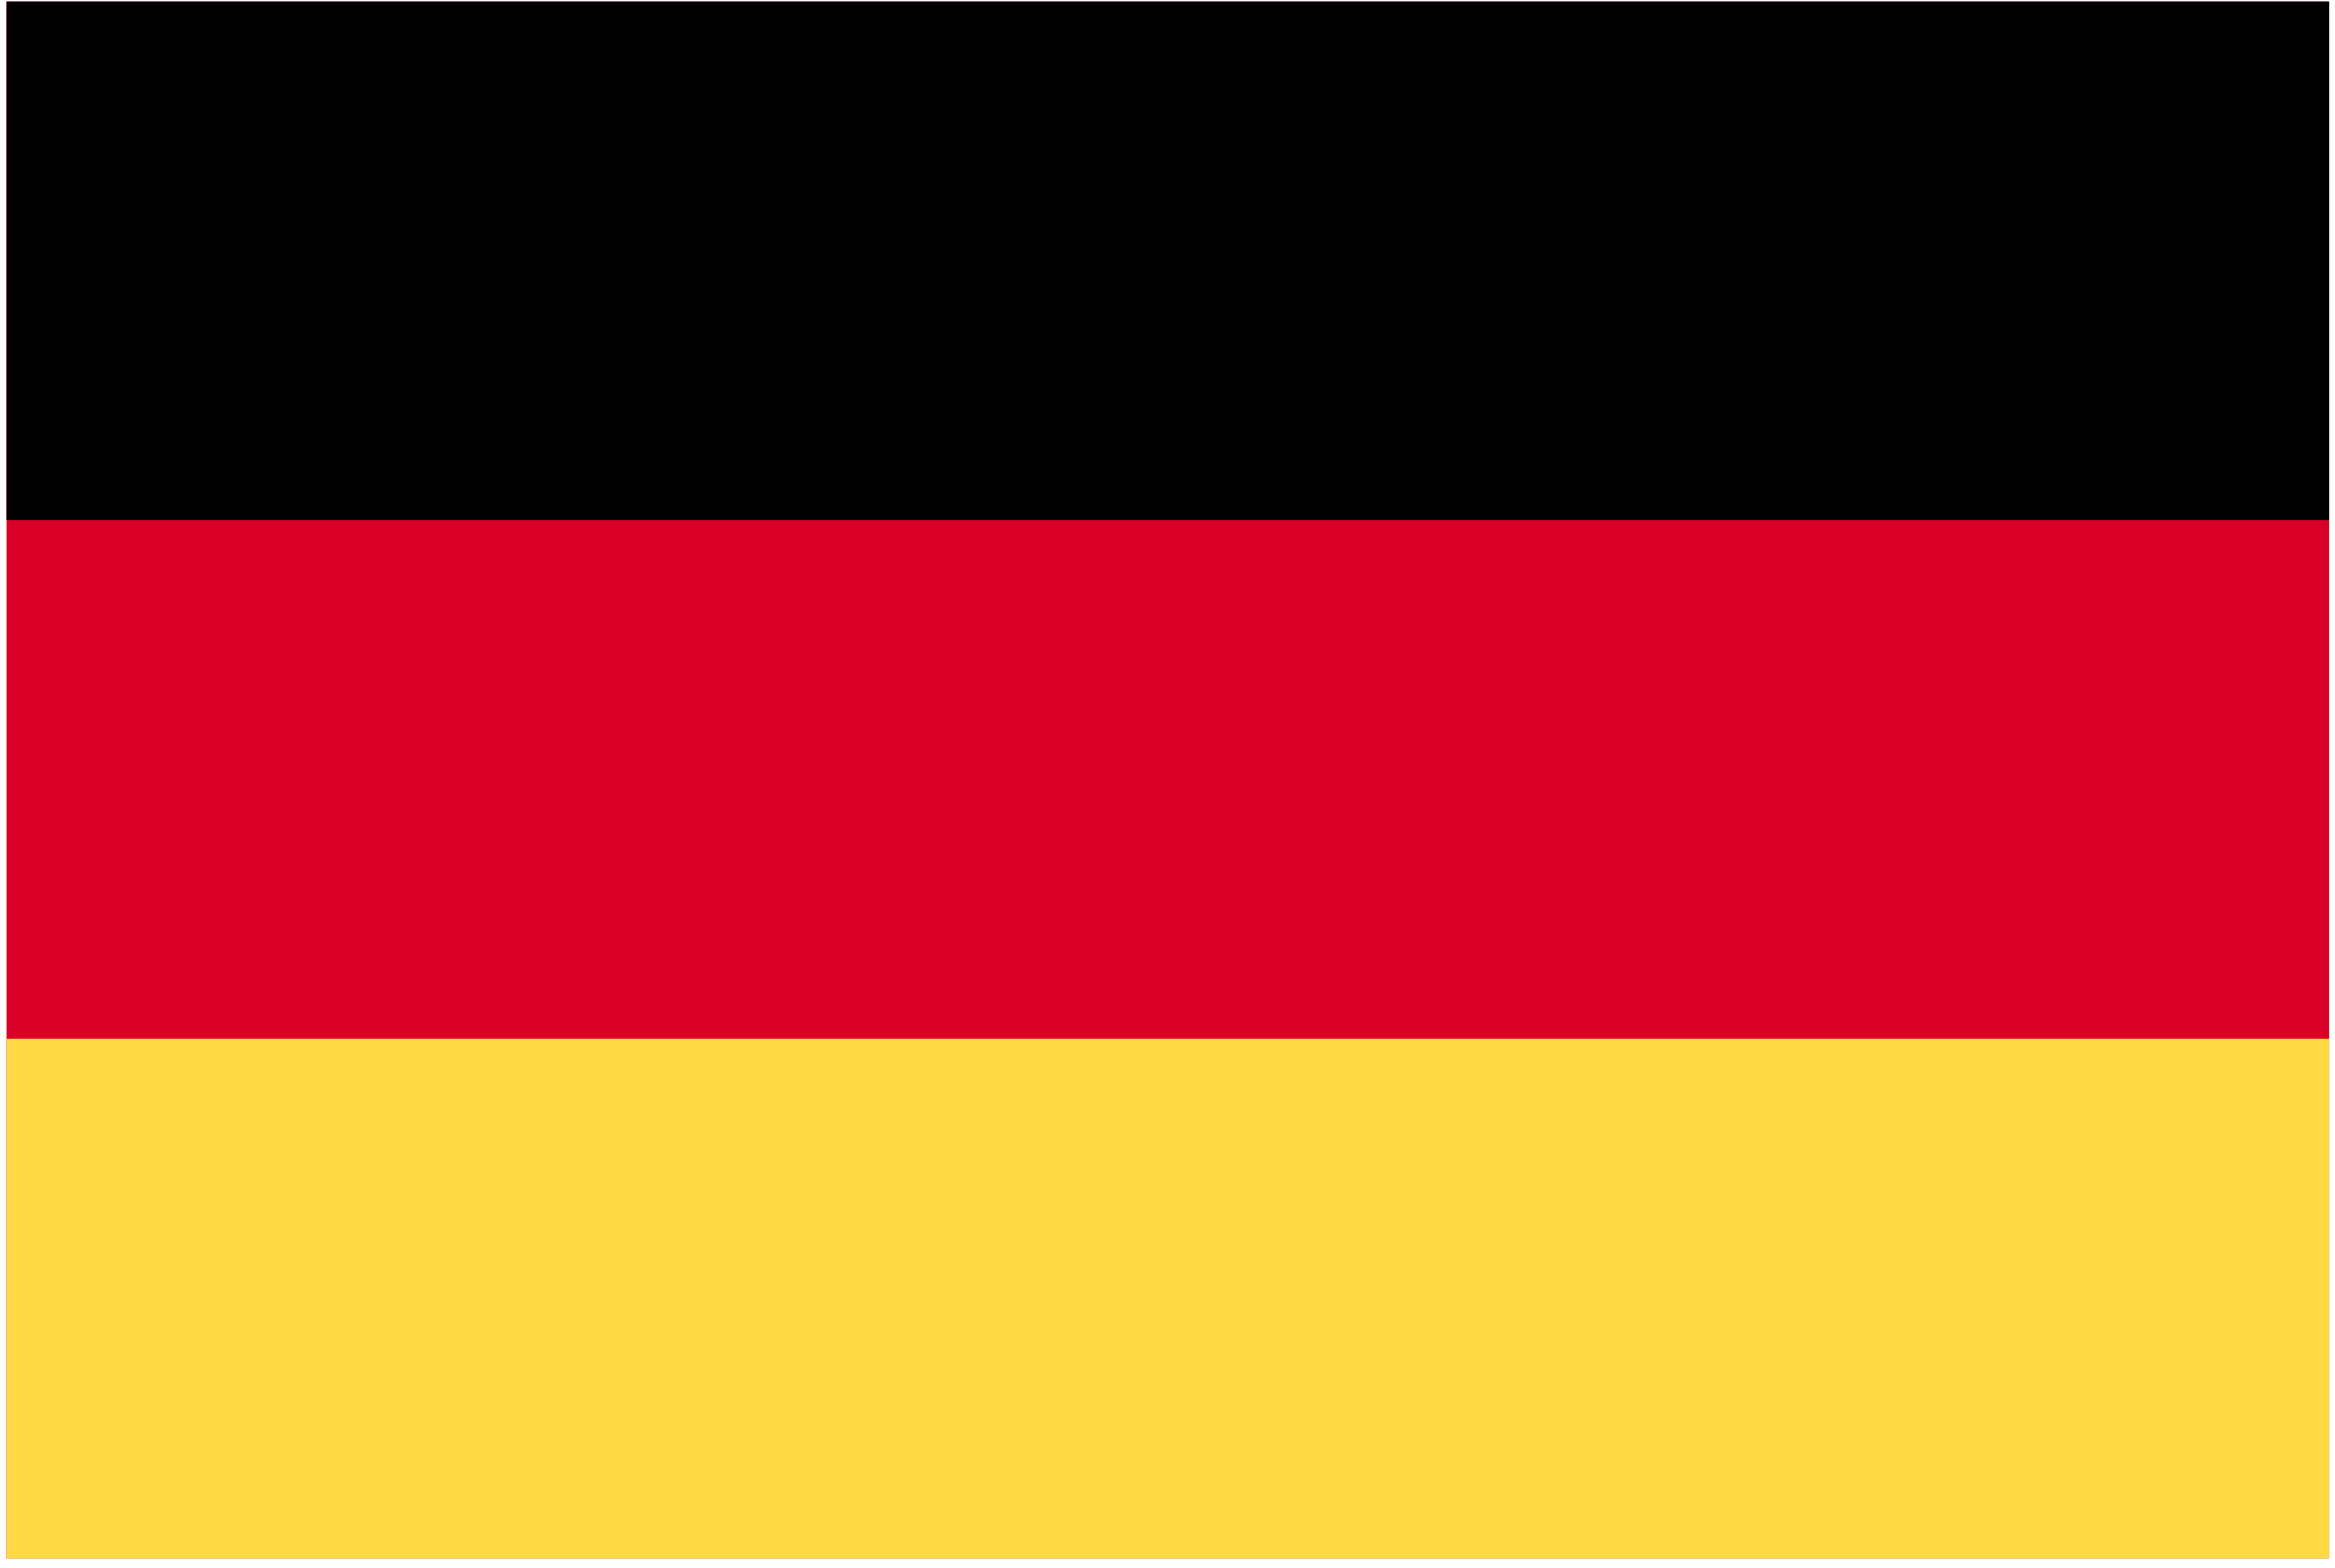
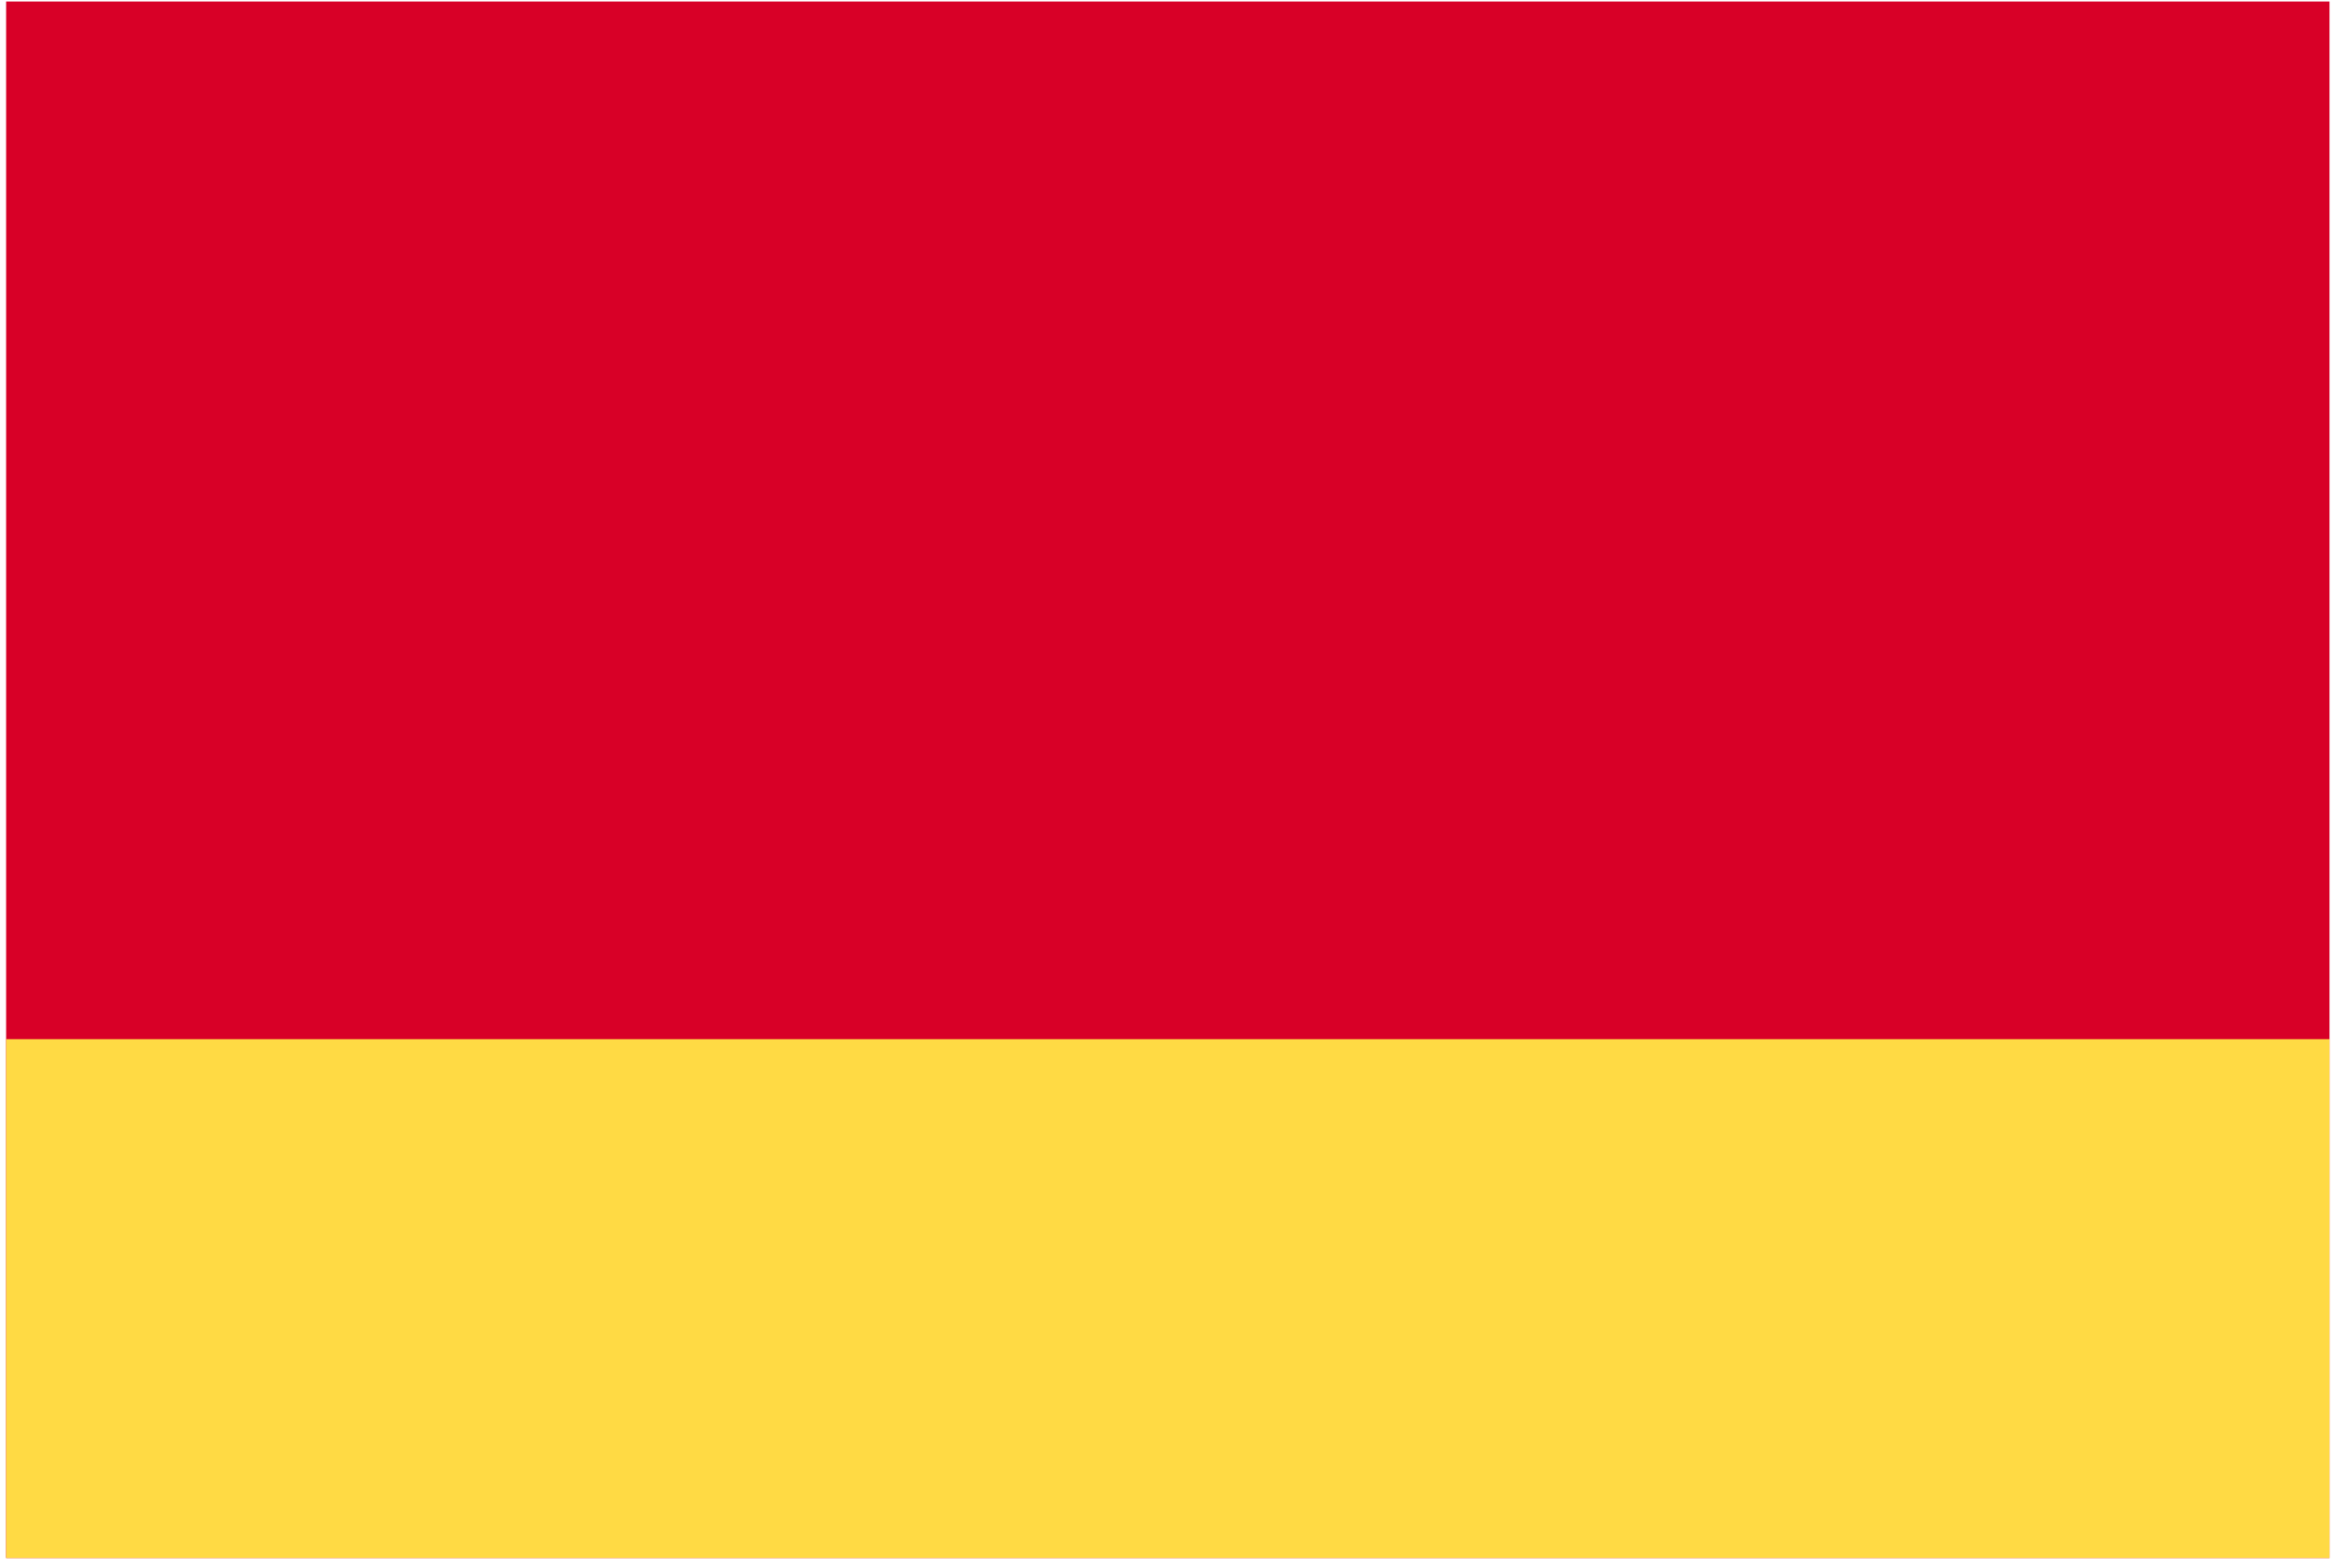
<svg xmlns="http://www.w3.org/2000/svg" width="201" height="135" viewBox="0 0 201 135" fill="none">
  <g clip-path="url(#clip0_4260_5747)">
    <path d="M0.527 0.13H200.527V134.131H0.527V0.13Z" fill="#D80027" />
-     <path d="M0.527 0.13H200.527V44.795H0.527V0.13Z" fill="black" />
    <path d="M0.527 89.462H200.527V134.128H0.527V89.462Z" fill="#FFDA44" />
  </g>
  <defs>
    <clipPath id="clip0_4260_5747">
      <rect width="200" height="134" fill="white" transform="translate(0.527 0.131)" />
    </clipPath>
  </defs>
</svg>